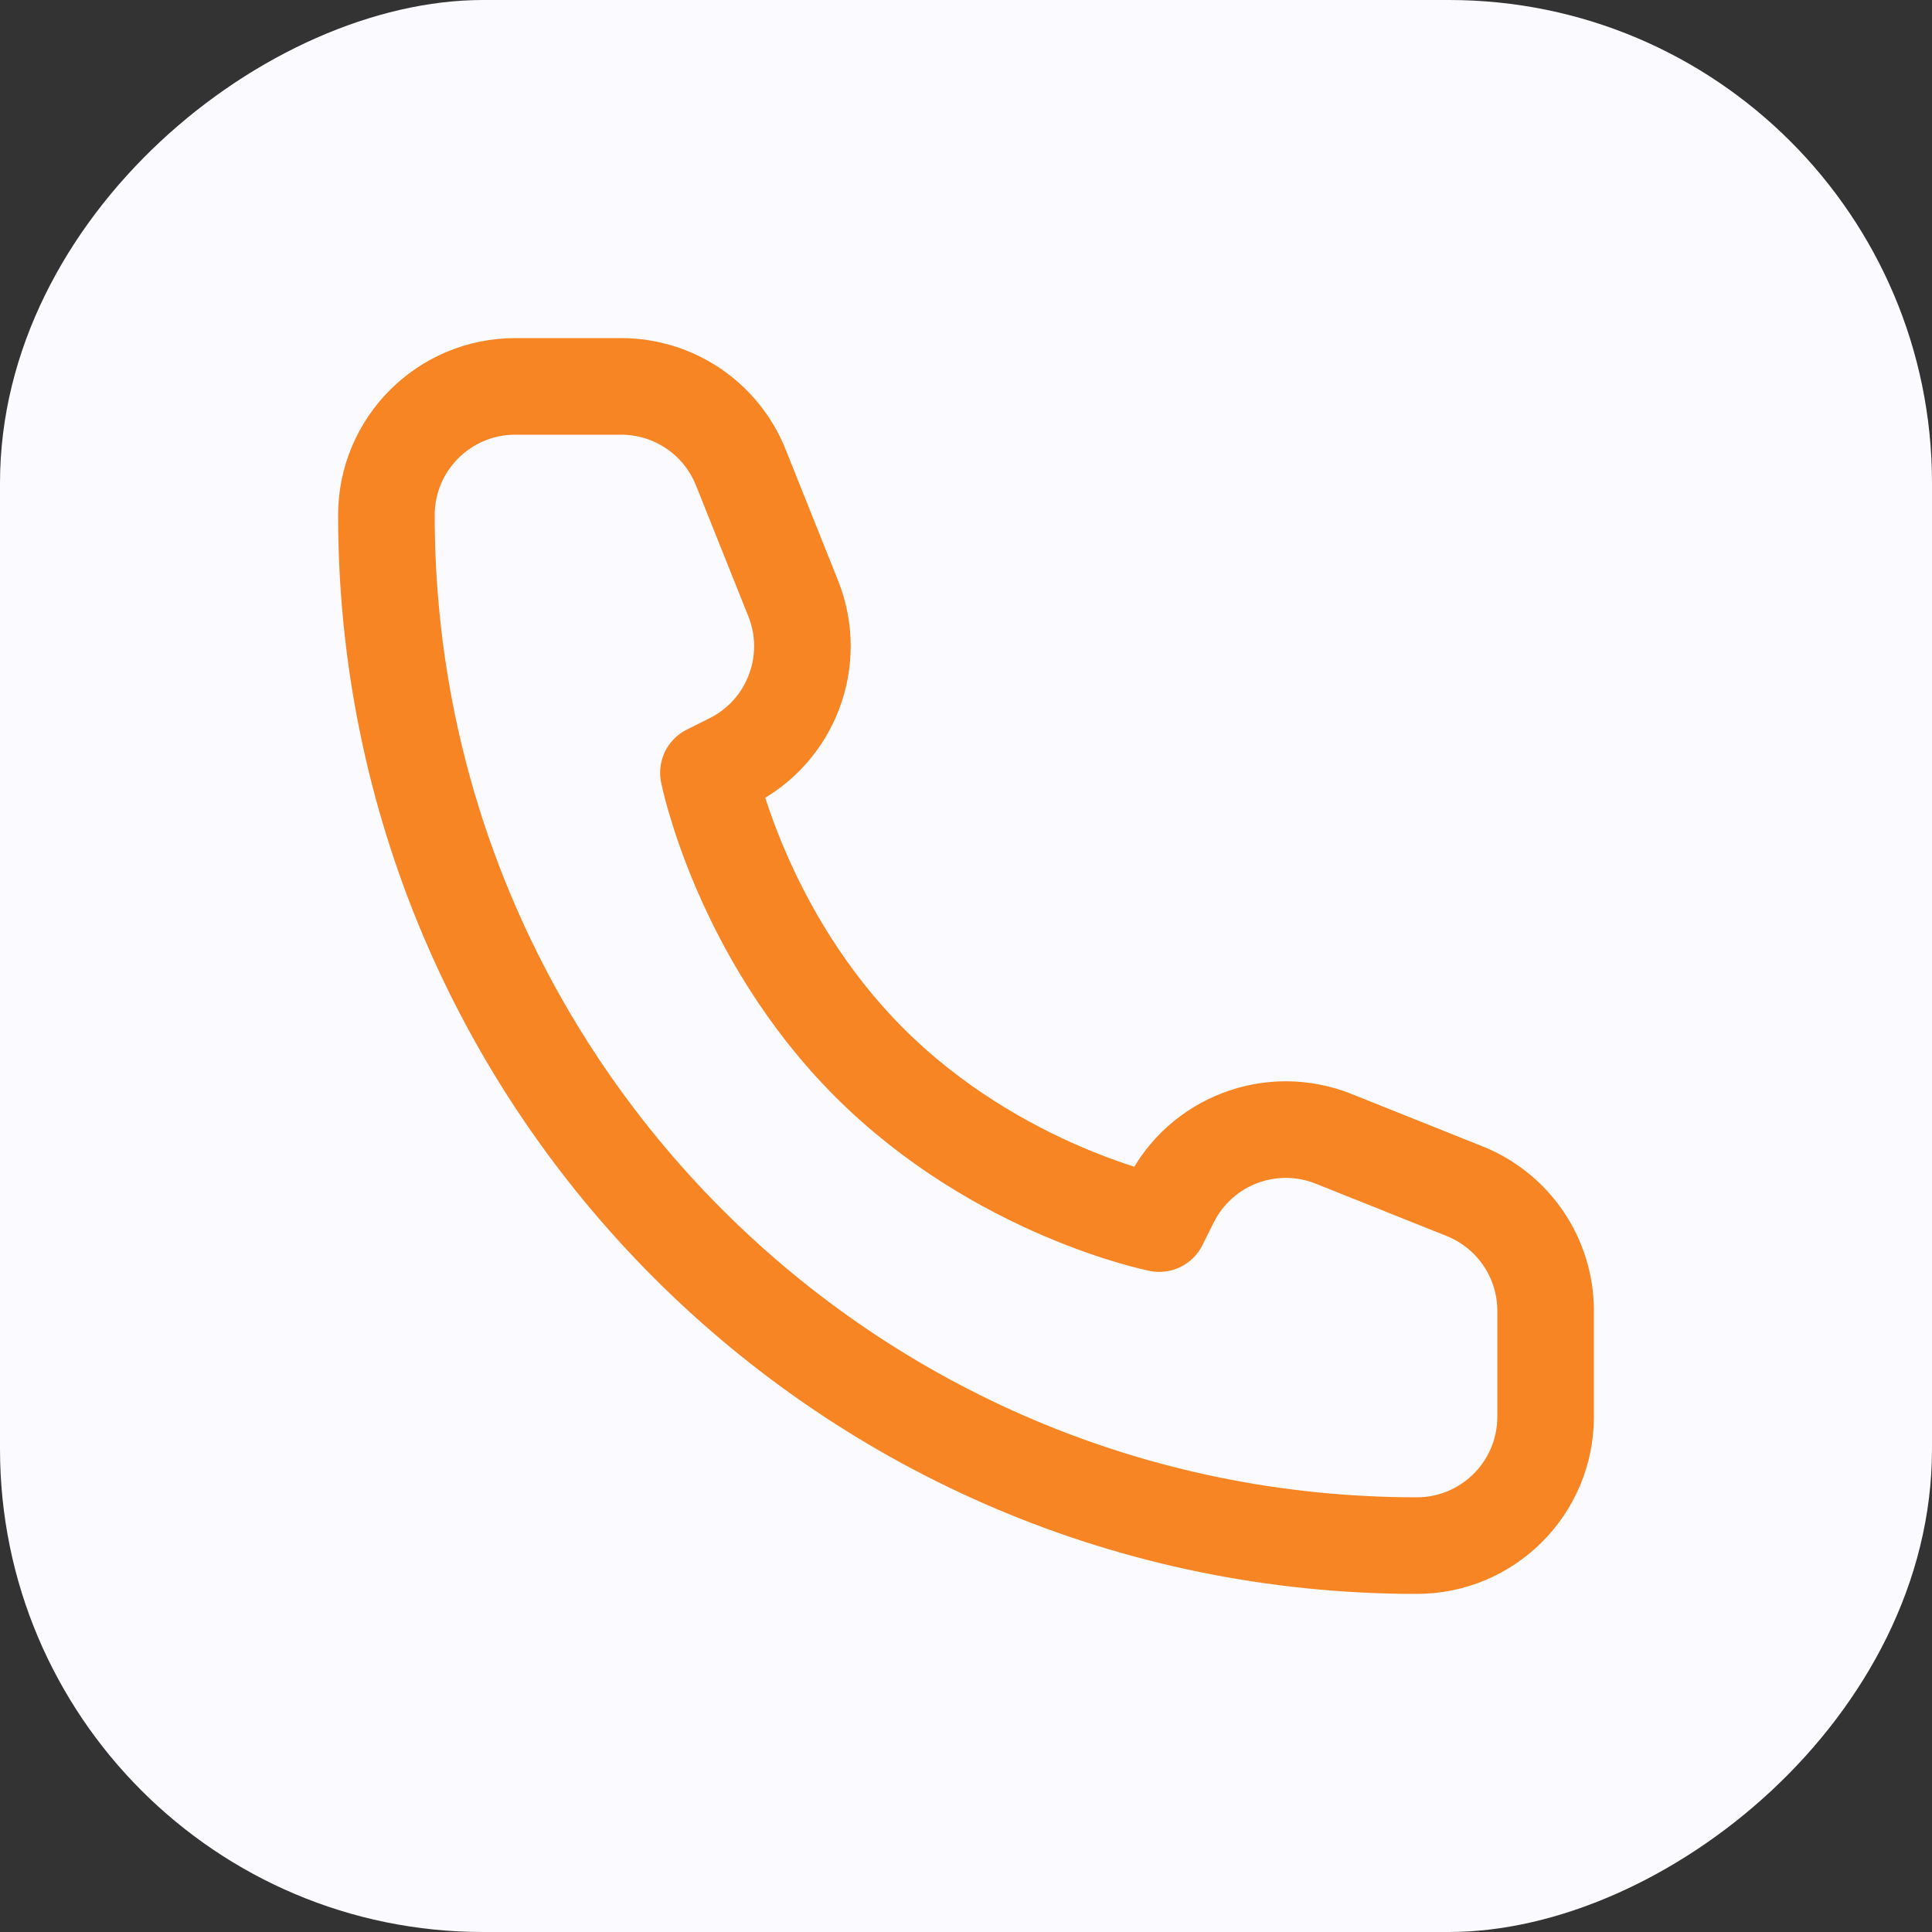
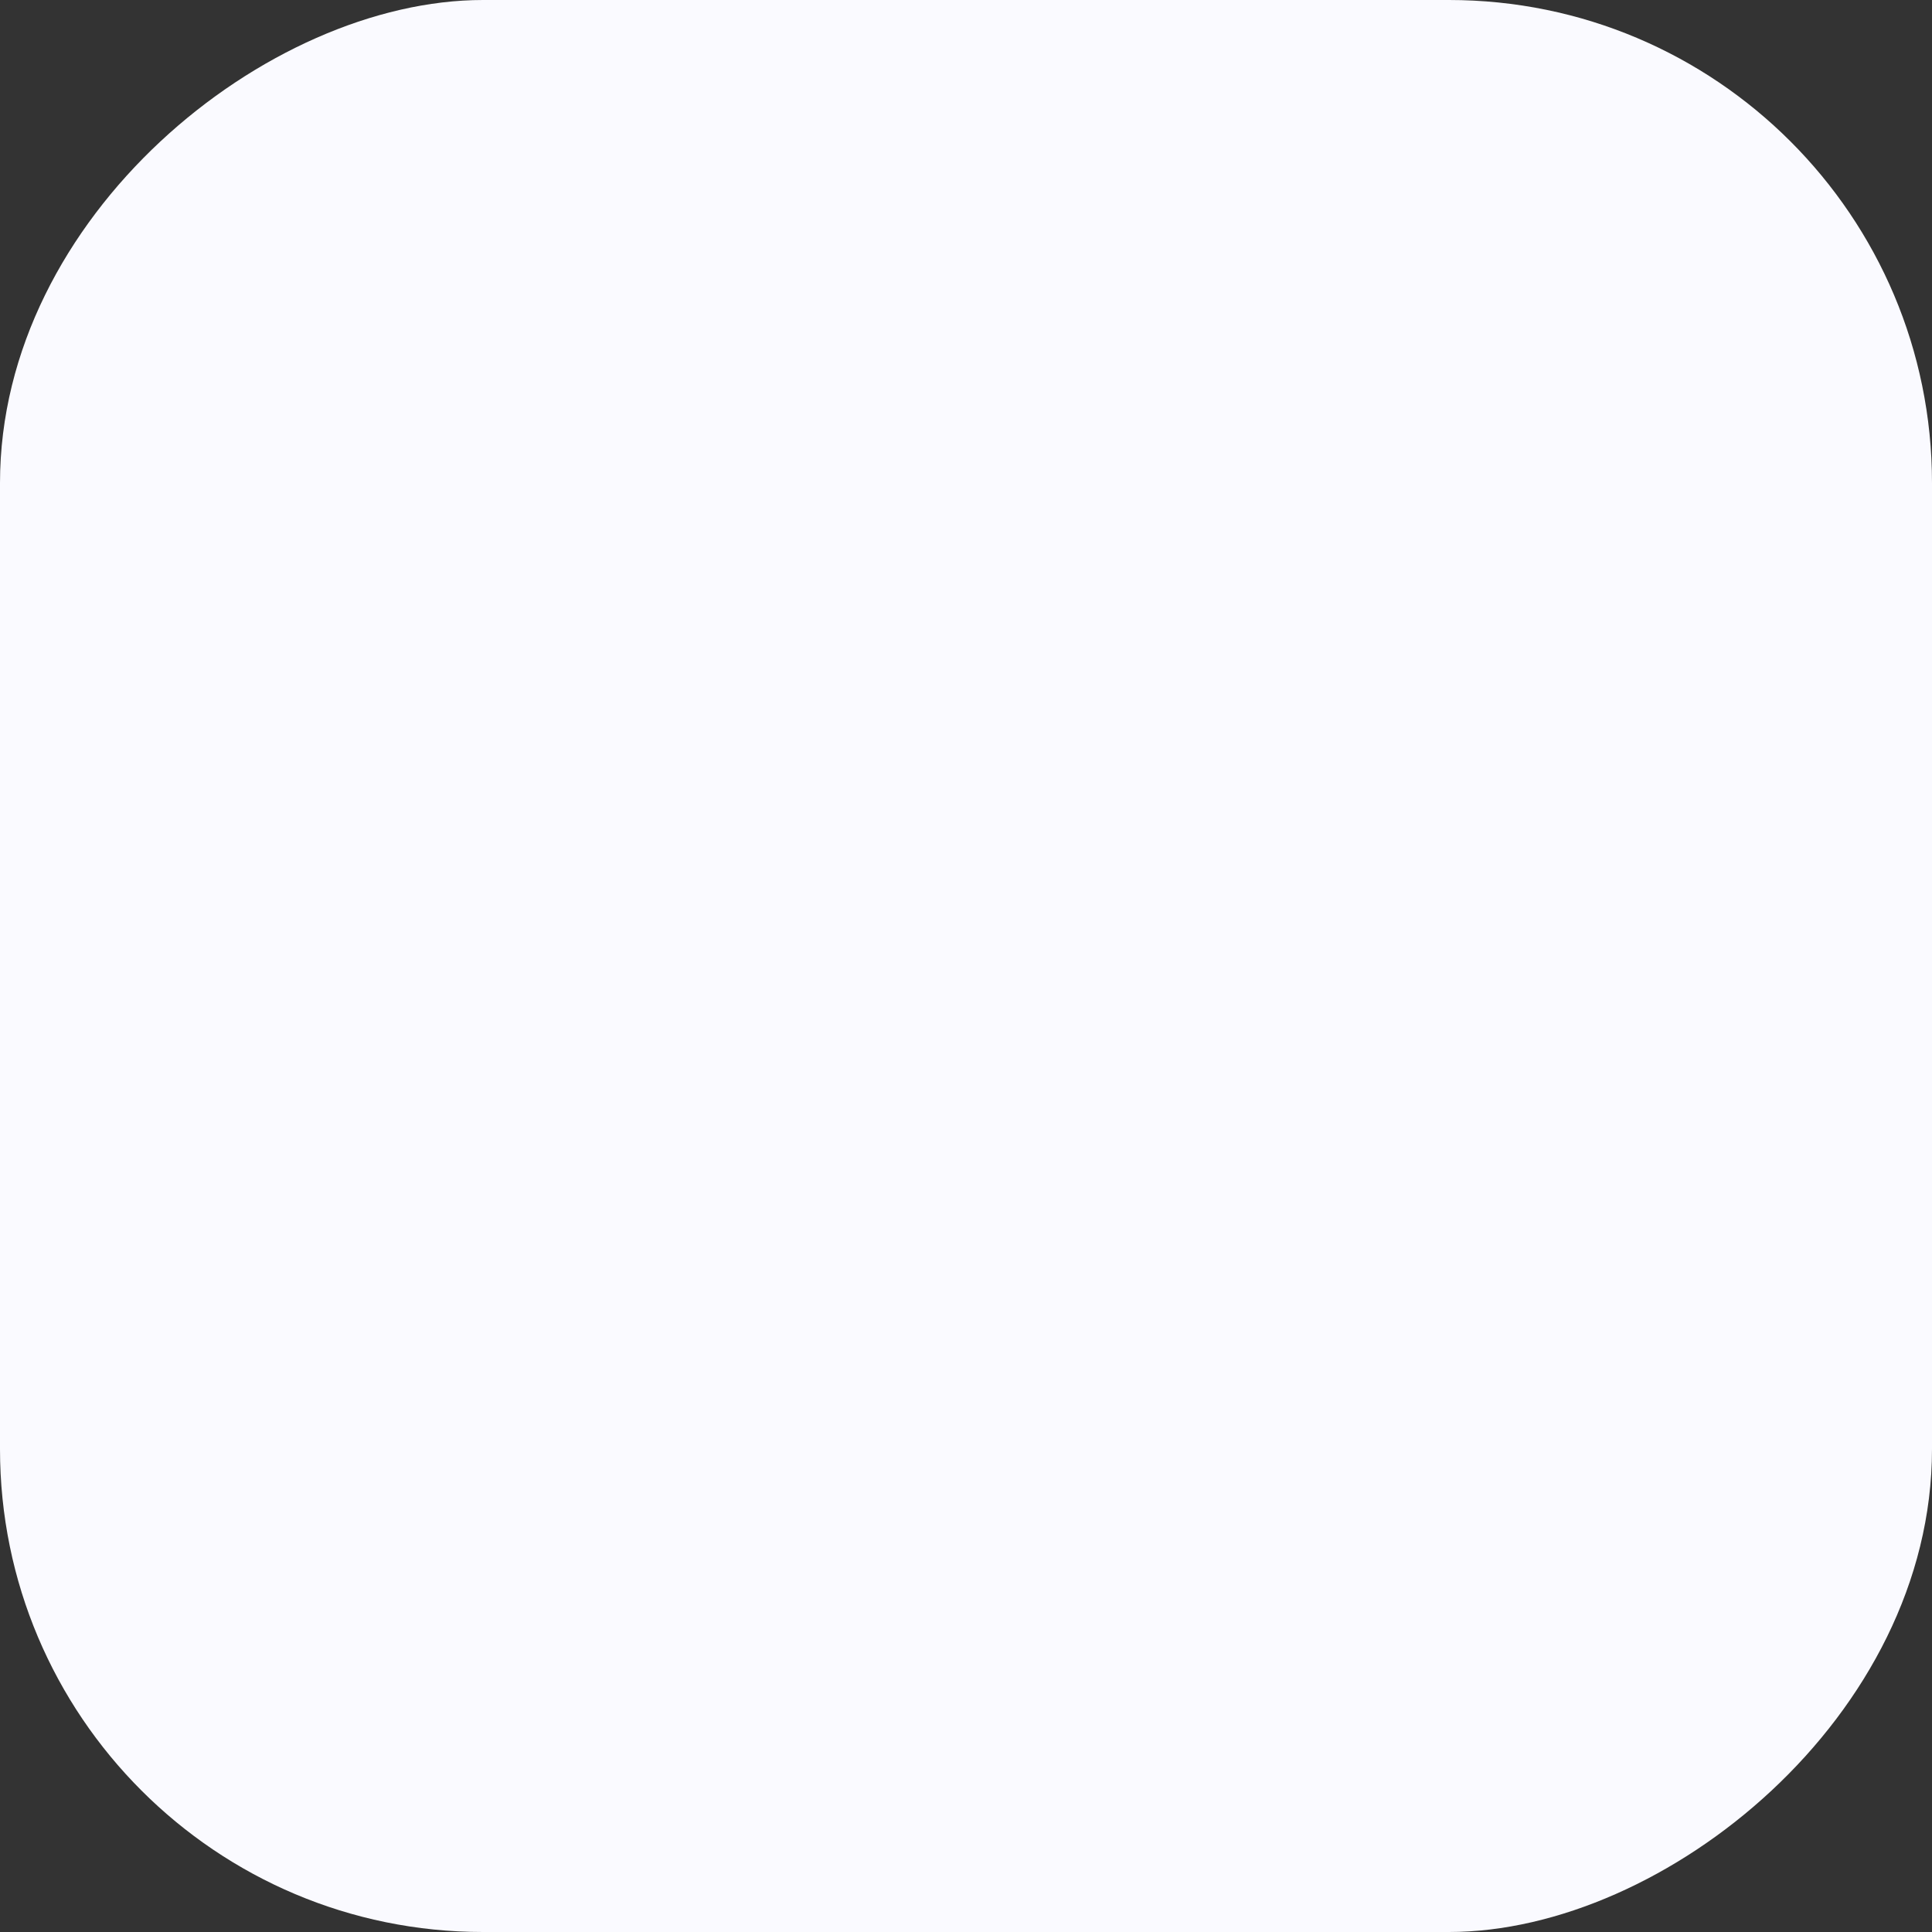
<svg xmlns="http://www.w3.org/2000/svg" width="40" height="40" viewBox="0 0 40 40" fill="none">
  <rect x="0" y="0" width="40" height="40" fill="#333333" stroke="none" />
  <rect y="40" width="40" height="40" rx="10" transform="rotate(-90 0 40)" fill="#FAFAFF" />
-   <path d="M32 29.333V27.139C32 26.048 31.336 25.068 30.324 24.663L27.611 23.578C26.324 23.063 24.856 23.621 24.236 24.861L24 25.333C24 25.333 20.667 24.667 18 22C15.333 19.333 14.667 16 14.667 16L15.139 15.764C16.379 15.144 16.937 13.676 16.422 12.389L15.337 9.676C14.932 8.664 13.952 8 12.861 8H10.667C9.194 8 8 9.194 8 10.667C8 22.449 17.551 32 29.333 32C30.806 32 32 30.806 32 29.333Z" stroke="#F78523" stroke-width="2" stroke-linejoin="round" />
</svg>